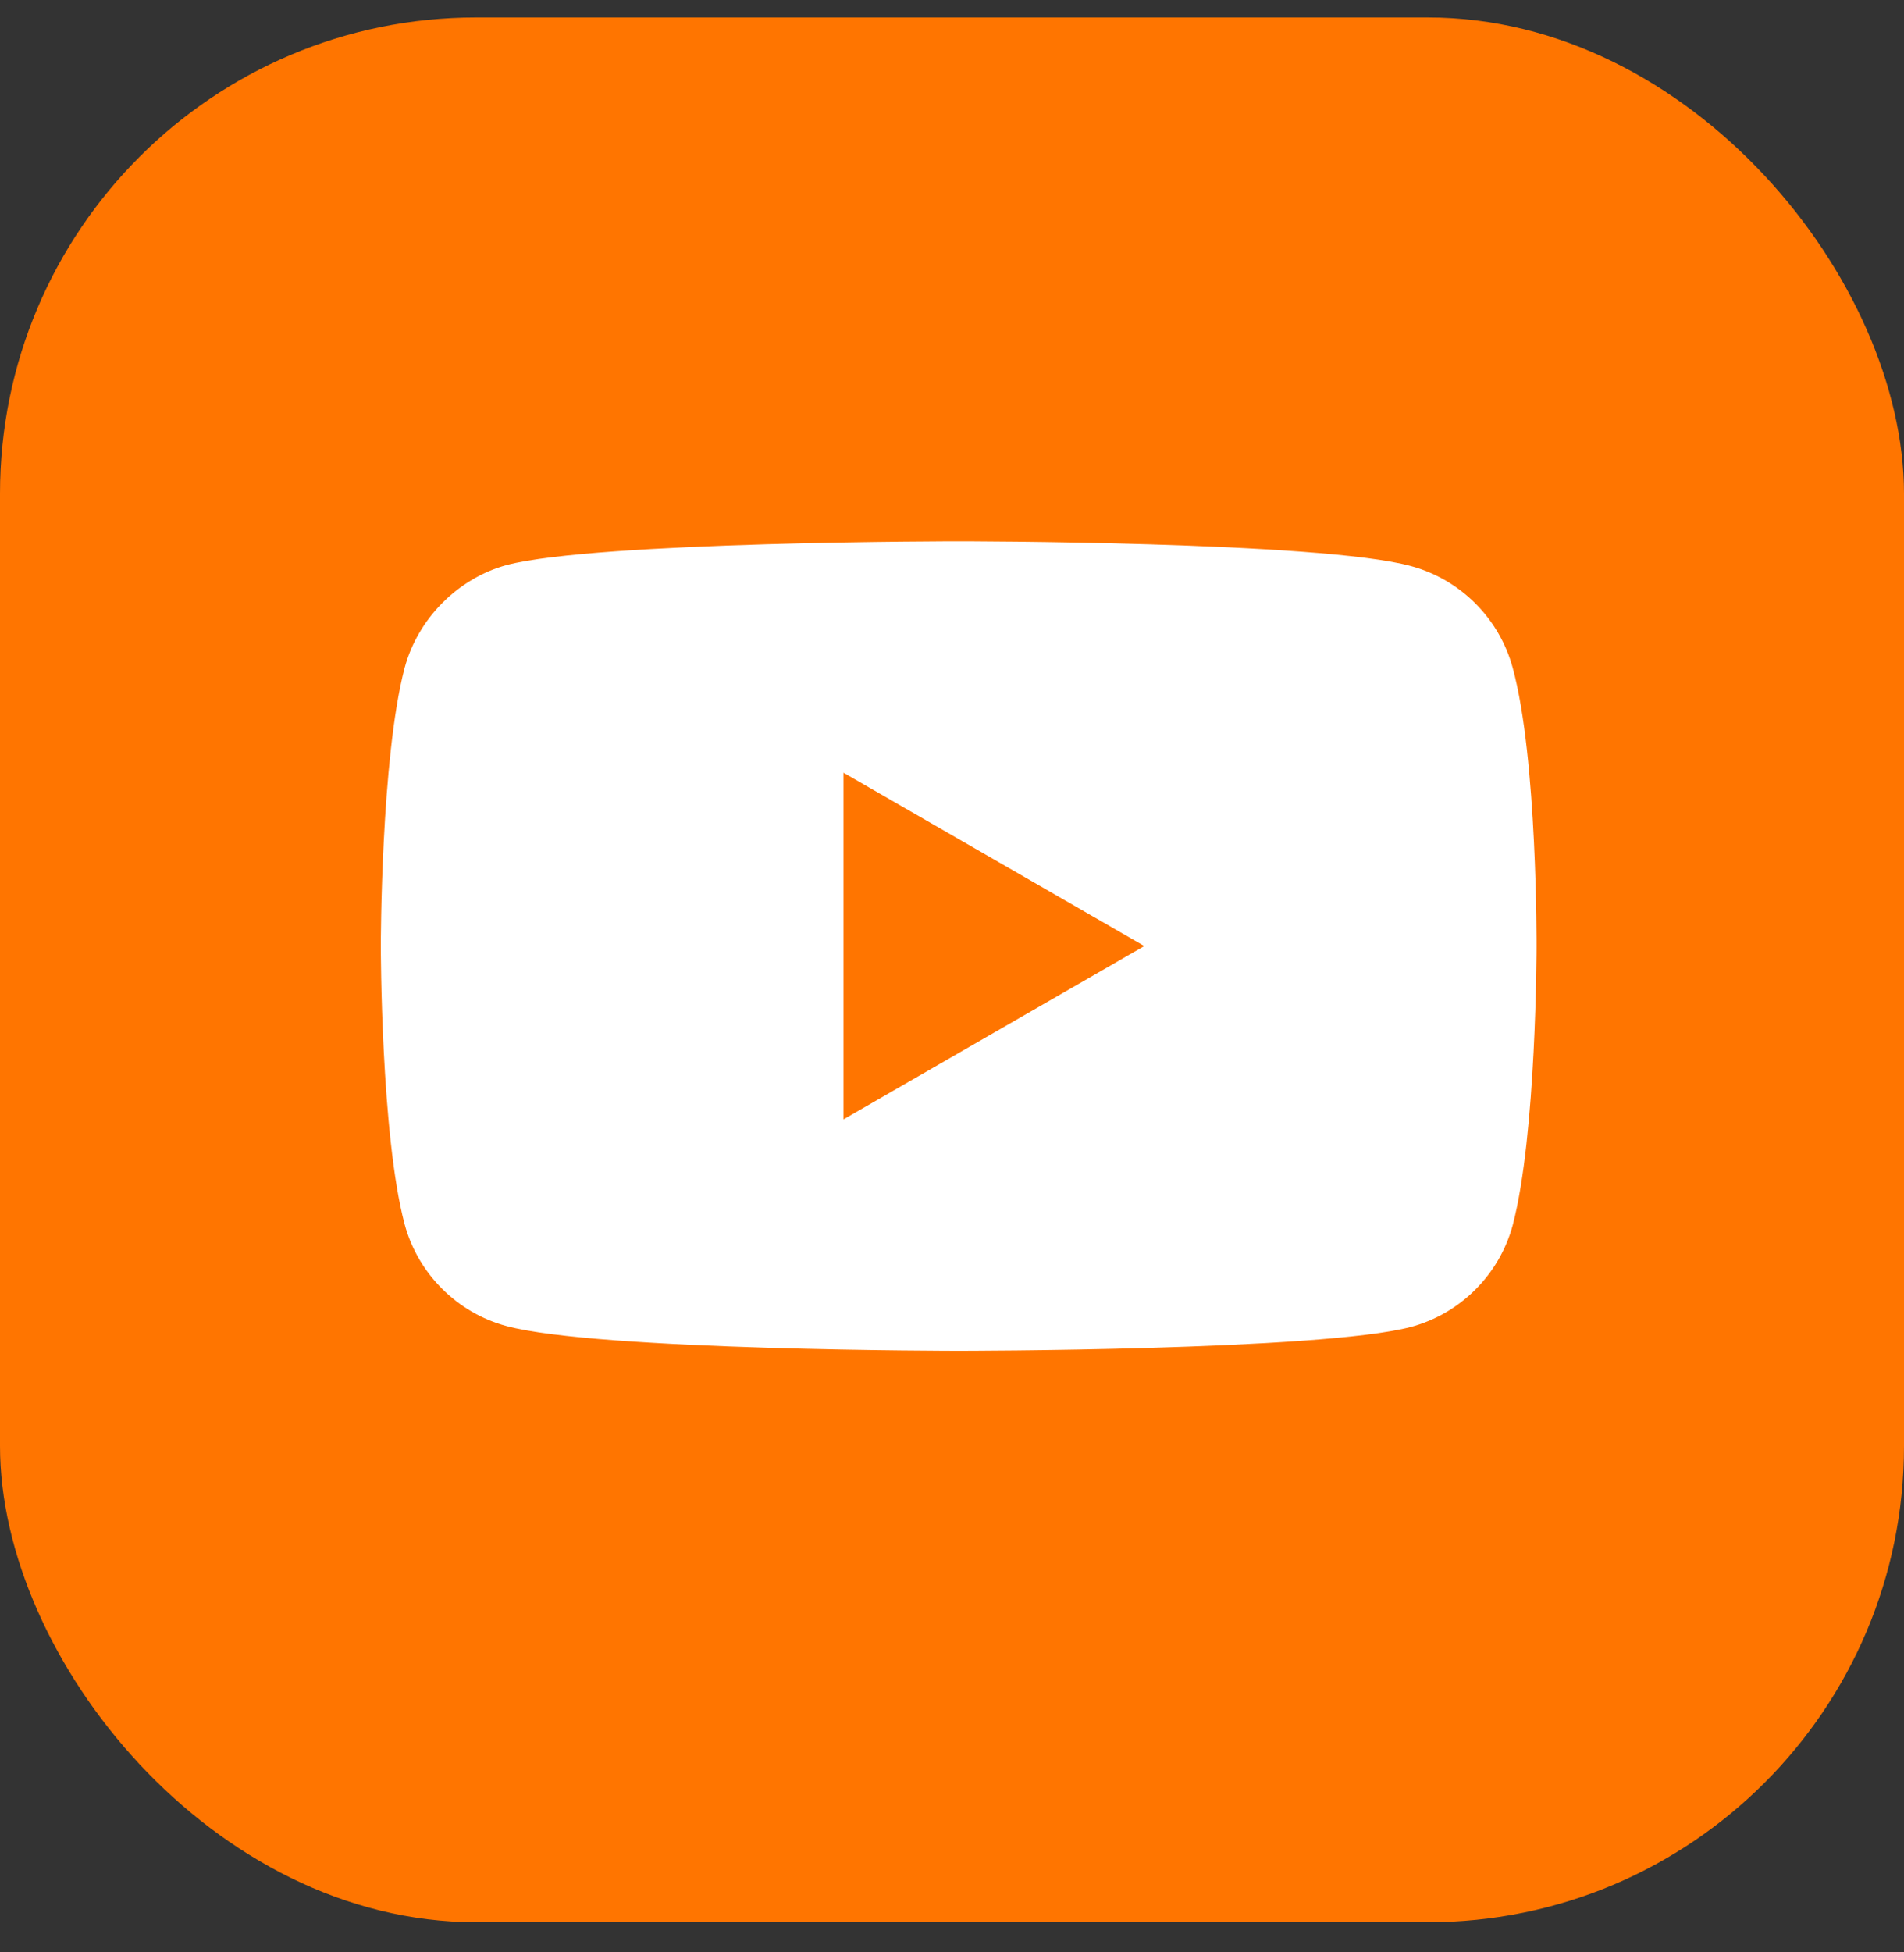
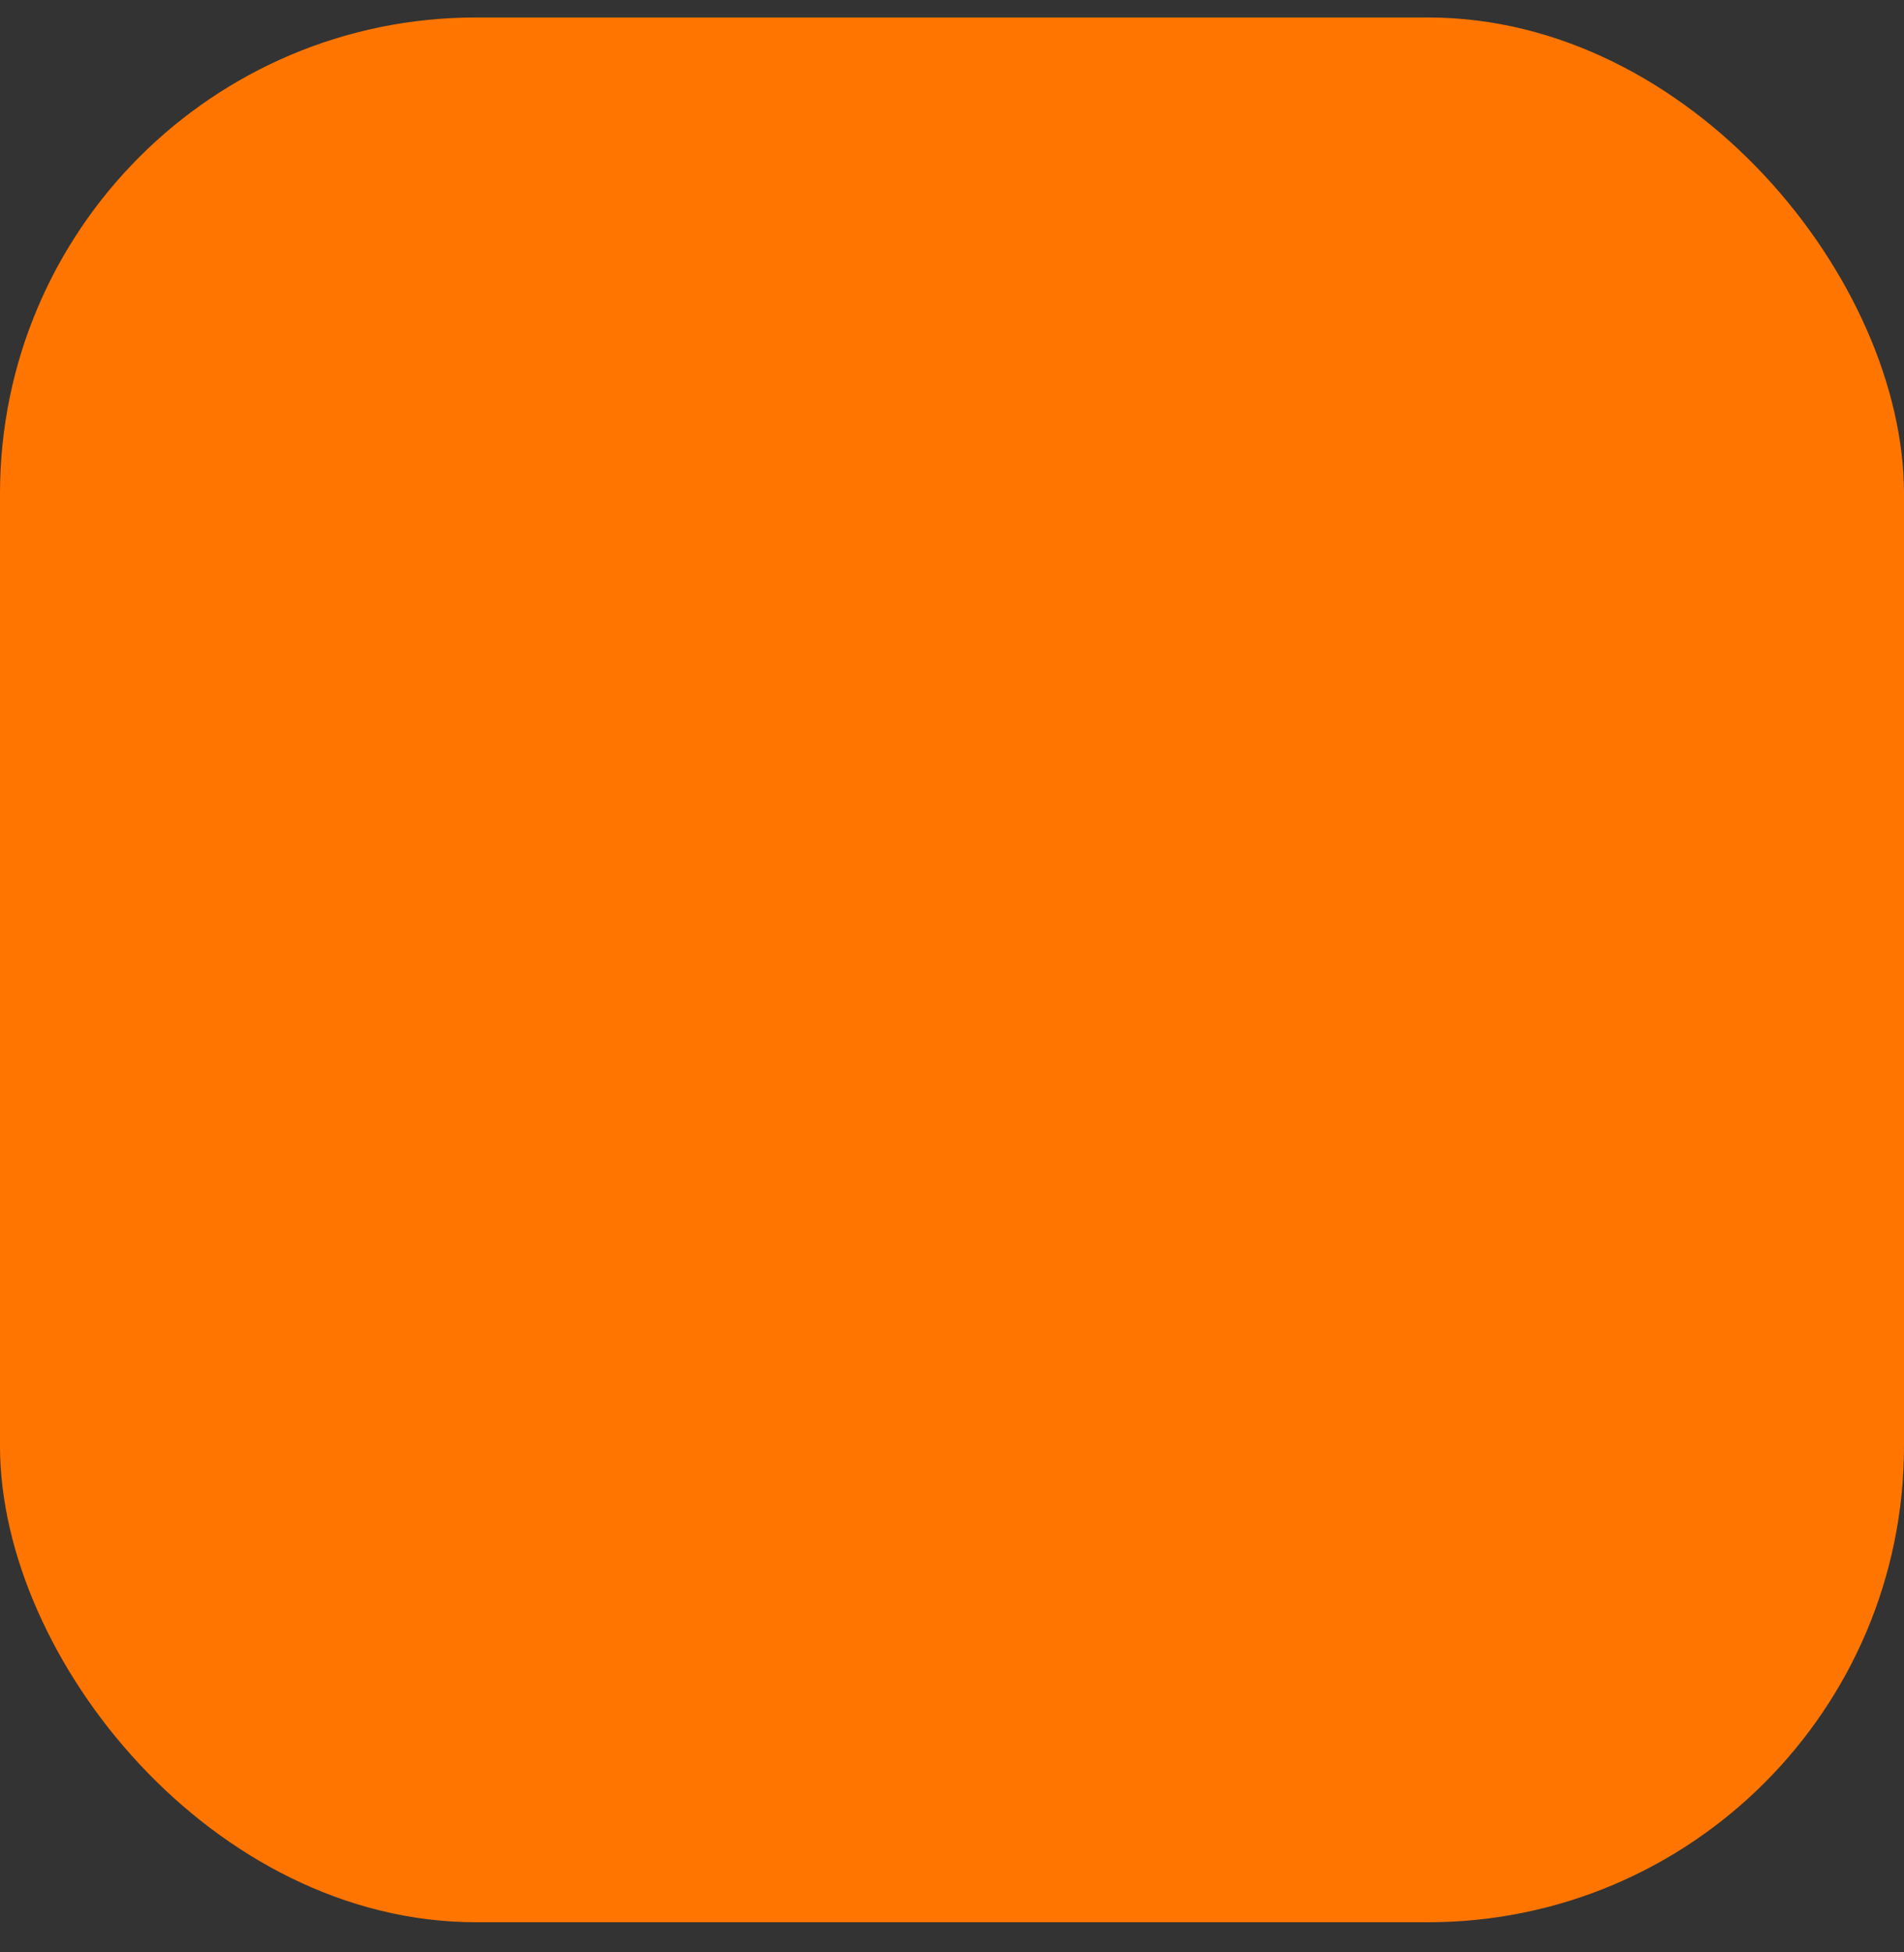
<svg xmlns="http://www.w3.org/2000/svg" width="40" height="41" viewBox="0 0 40 41" fill="none">
  <rect x="0" y="0" width="40" height="41" fill="#333333" stroke="none" />
  <rect y="0.367" width="40" height="40" rx="10" fill="#FF7500" />
-   <path d="M31.78 14.027C31.5 12.987 30.68 12.167 29.64 11.887C27.74 11.367 20.14 11.367 20.14 11.367C20.14 11.367 12.54 11.367 10.64 11.867C9.62 12.147 8.78 12.987 8.5 14.027C8 15.927 8 19.867 8 19.867C8 19.867 8 23.827 8.5 25.707C8.78 26.747 9.6 27.567 10.64 27.847C12.56 28.367 20.14 28.367 20.14 28.367C20.14 28.367 27.74 28.367 29.64 27.866C30.68 27.587 31.5 26.767 31.78 25.727C32.28 23.827 32.28 19.887 32.28 19.887C32.28 19.887 32.3 15.927 31.78 14.027ZM17.72 23.507V16.227L24.04 19.867L17.72 23.507Z" fill="white" />
</svg>